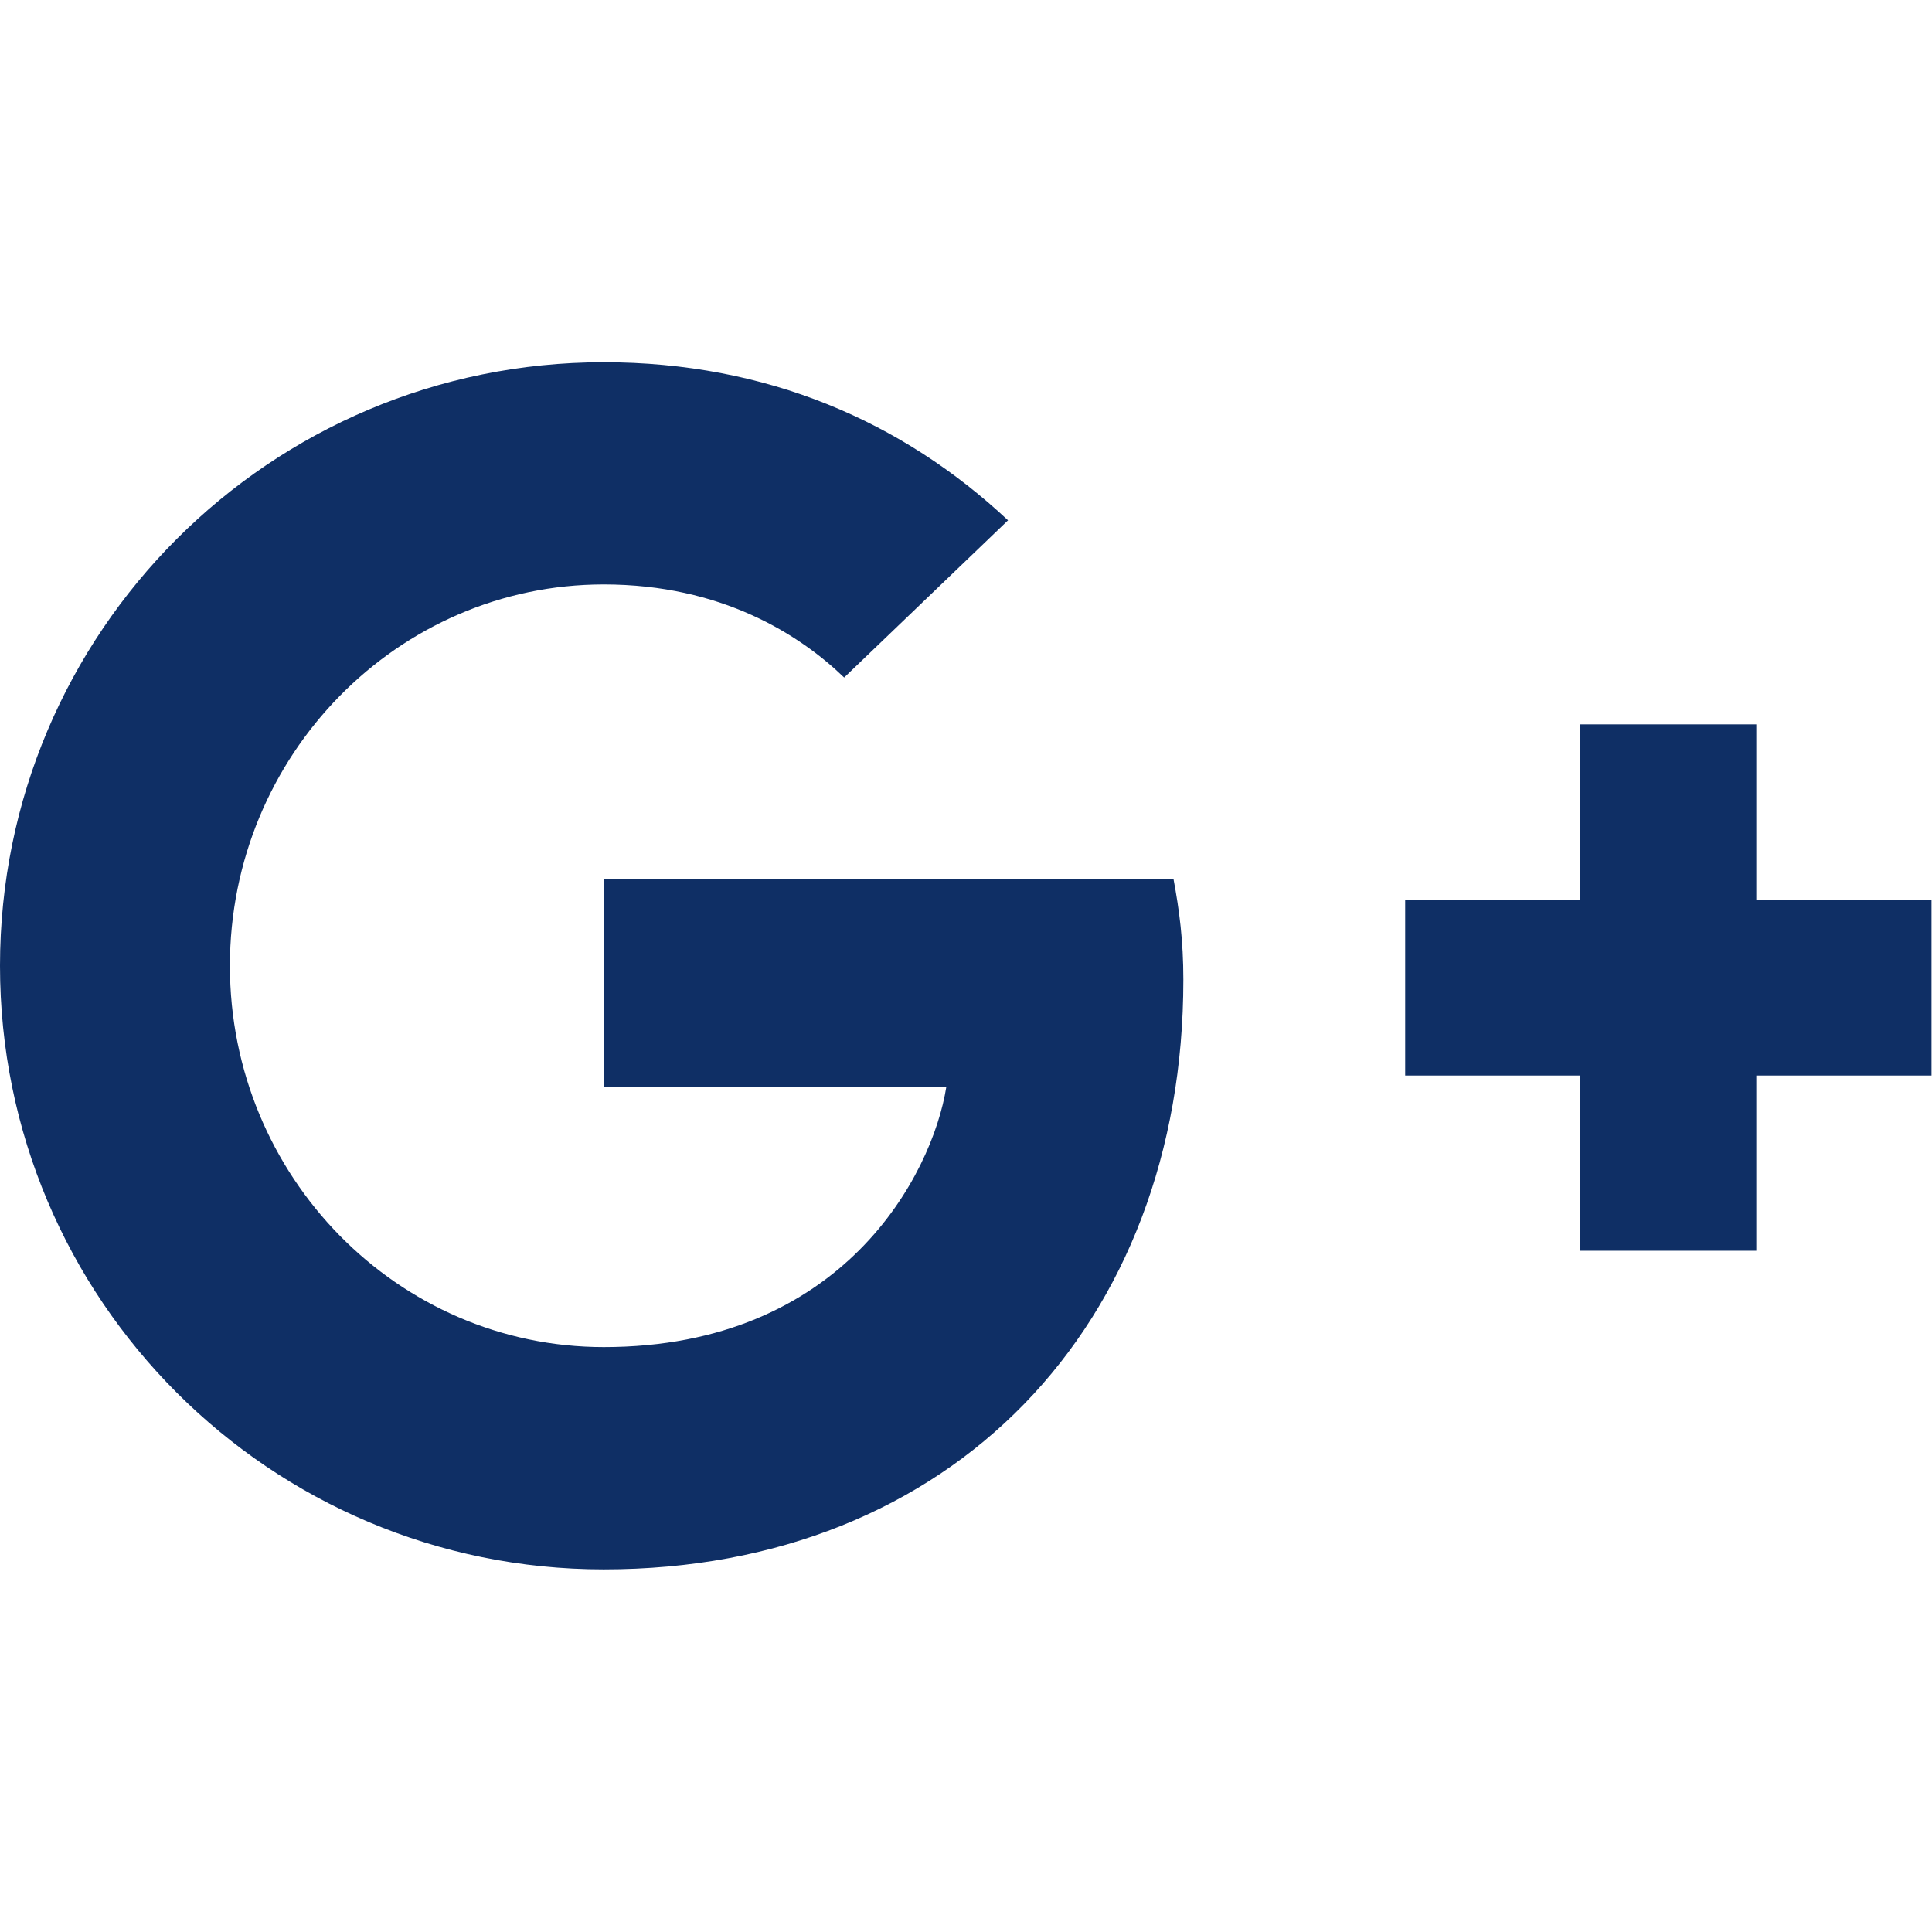
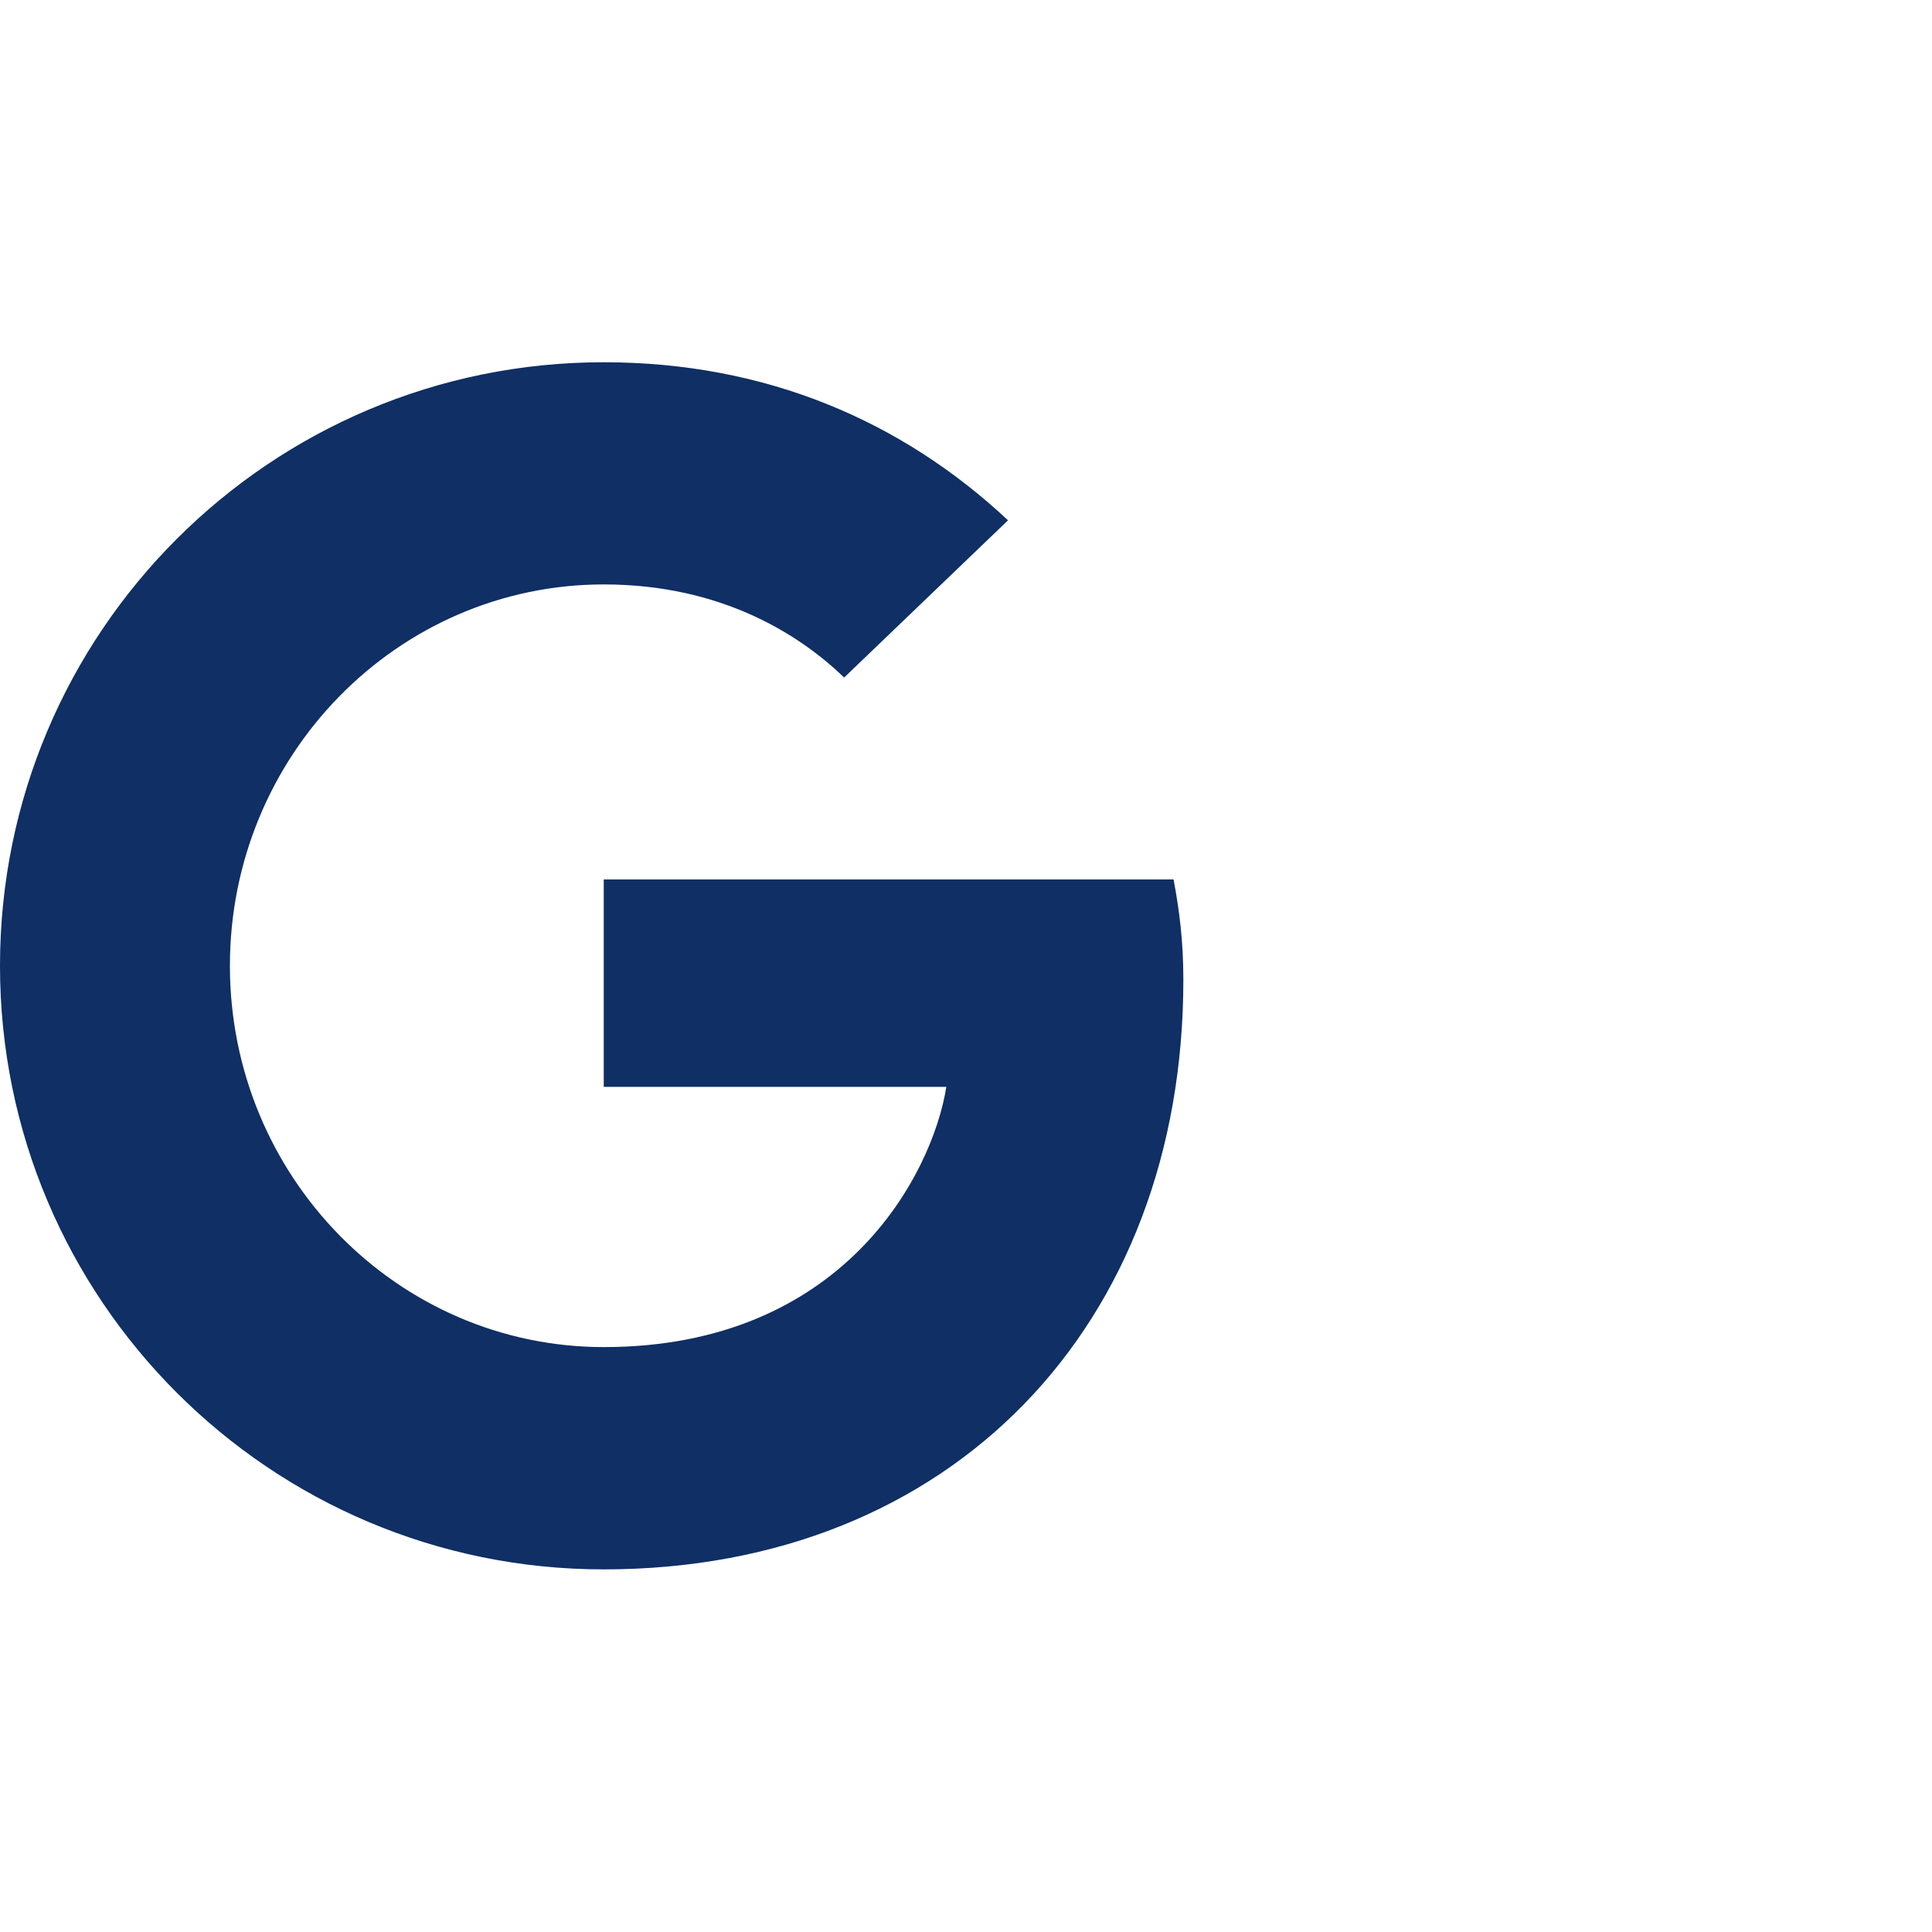
<svg xmlns="http://www.w3.org/2000/svg" width="16" height="16" viewBox="0 0 16 16" fill="none">
  <g clip-path="url(#clip0_793_3154)">
-     <path d="M14.545 5.999H13.088V7.45H11.637V8.907H13.088V10.358H14.545V8.907H15.996V7.45H14.545V5.999Z" fill="#0F2F65" />
    <path d="M4.999 12.997C7.884 12.997 9.8 10.973 9.8 8.114C9.8 7.787 9.766 7.535 9.719 7.283H5V9.001H7.837C7.721 9.731 6.978 11.156 5 11.156C3.295 11.156 1.904 9.744 1.904 7.998C1.904 6.253 3.295 4.84 5 4.84C5.975 4.84 6.623 5.256 6.991 5.611L8.348 4.309C7.474 3.491 6.349 3 4.999 3C2.237 3 0 5.236 0 7.998C0 10.761 2.237 12.997 4.999 12.997Z" fill="#0F2F65" />
  </g>
  <defs>
    <clipPath id="clip0_793_3154">
      <rect width="15.997" height="15.997" fill="white" />
    </clipPath>
  </defs>
</svg>